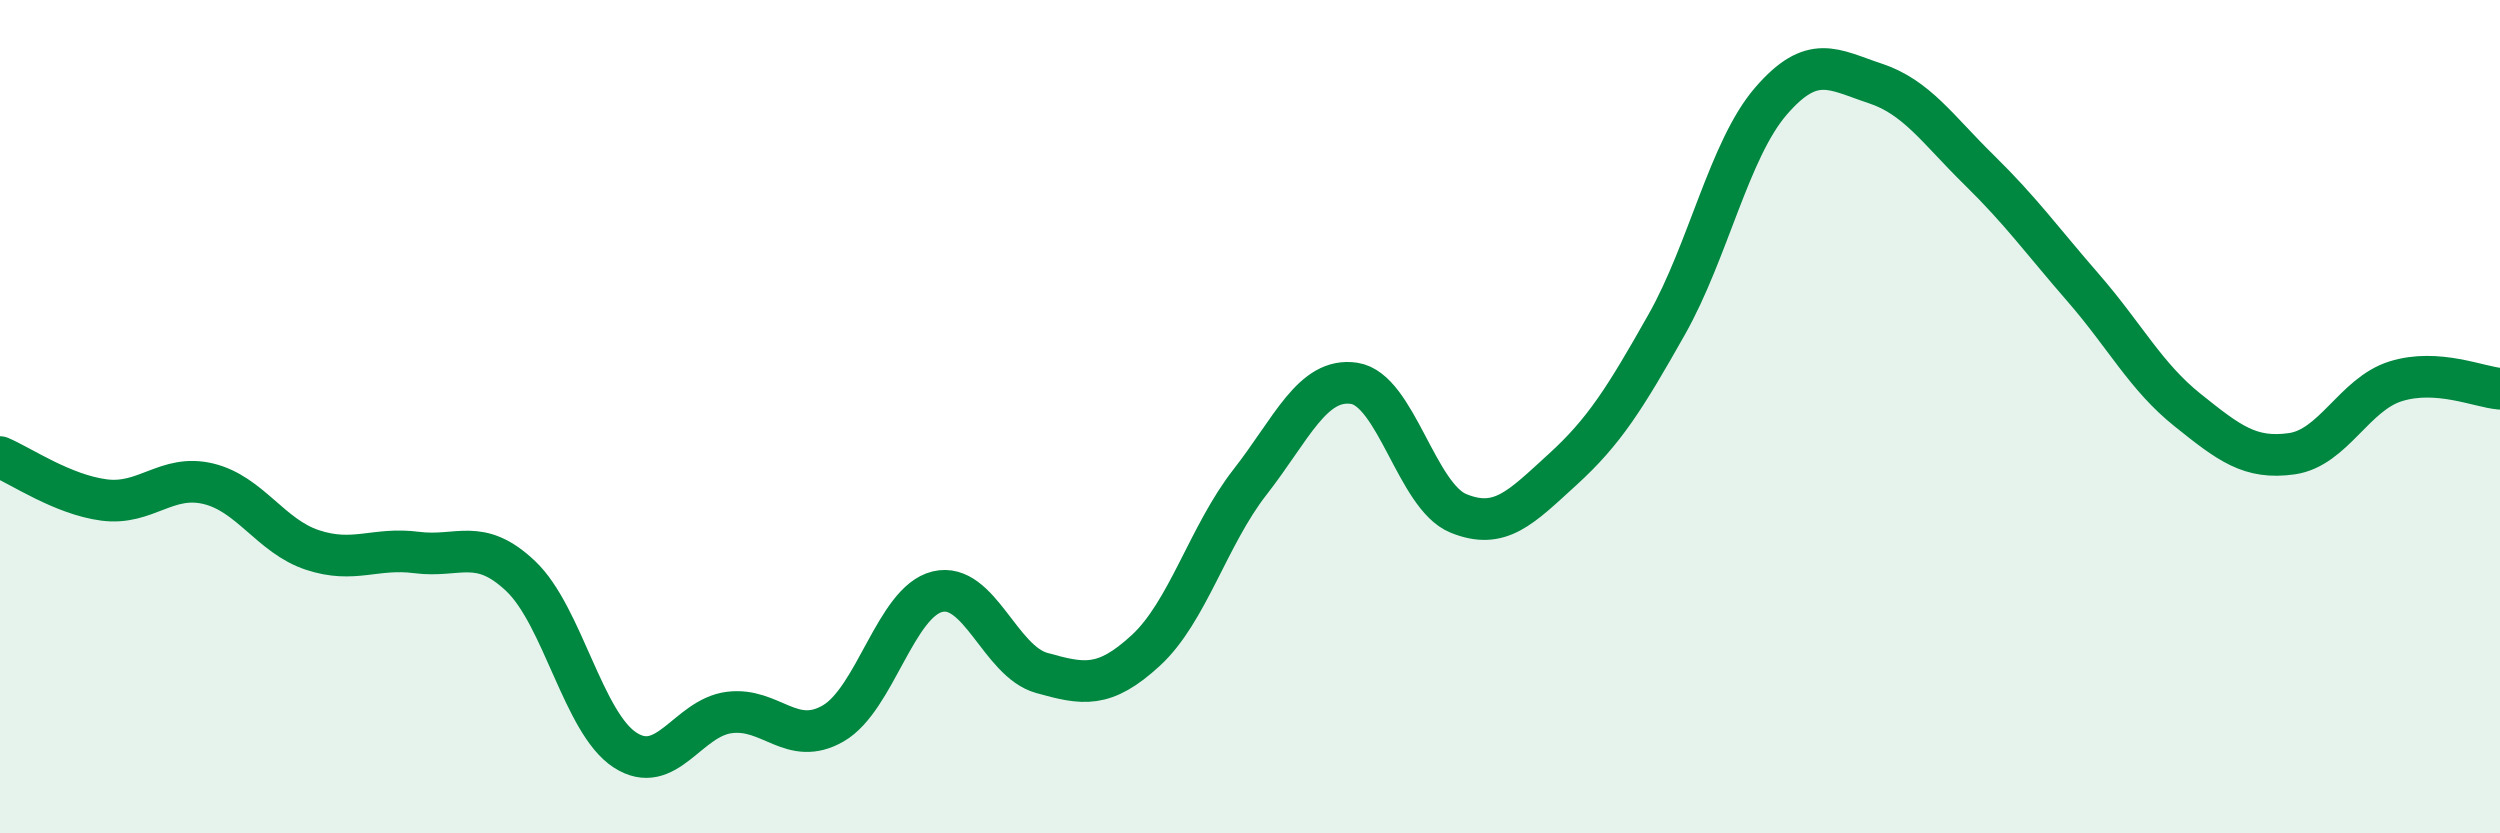
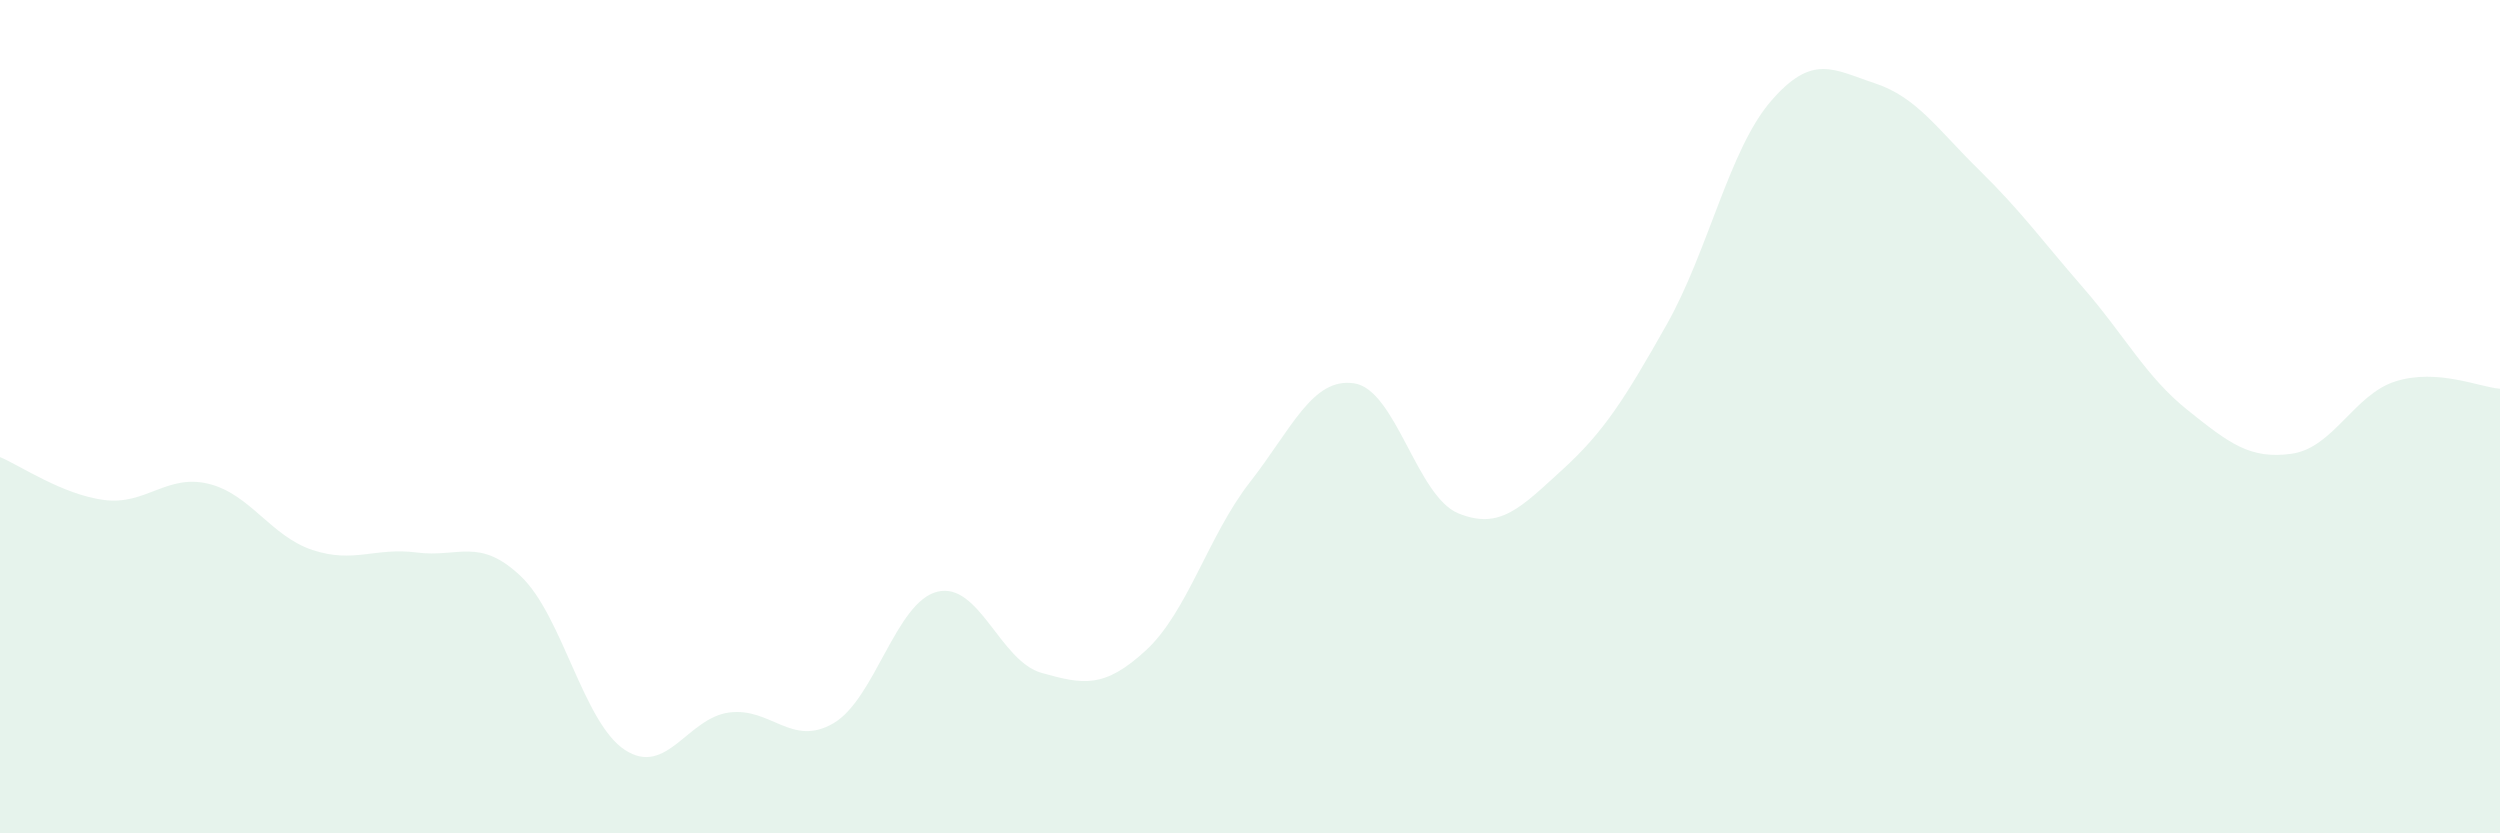
<svg xmlns="http://www.w3.org/2000/svg" width="60" height="20" viewBox="0 0 60 20">
  <path d="M 0,10.97 C 0.5,11.18 1.5,11.87 2.5,12 C 3.5,12.13 4,11.37 5,11.61 C 6,11.85 6.5,12.87 7.5,13.2 C 8.5,13.53 9,13.13 10,13.26 C 11,13.39 11.5,12.88 12.5,13.83 C 13.5,14.78 14,17.35 15,18 C 16,18.65 16.5,17.23 17.5,17.1 C 18.5,16.97 19,17.94 20,17.36 C 21,16.78 21.5,14.44 22.5,14.2 C 23.5,13.96 24,15.87 25,16.15 C 26,16.43 26.5,16.53 27.5,15.61 C 28.5,14.69 29,12.85 30,11.57 C 31,10.29 31.5,9.05 32.5,9.2 C 33.5,9.35 34,11.91 35,12.32 C 36,12.73 36.5,12.18 37.5,11.27 C 38.5,10.36 39,9.56 40,7.79 C 41,6.02 41.5,3.59 42.5,2.43 C 43.5,1.27 44,1.67 45,2 C 46,2.33 46.5,3.1 47.5,4.08 C 48.5,5.06 49,5.76 50,6.91 C 51,8.06 51.5,9.04 52.5,9.84 C 53.5,10.64 54,11.03 55,10.89 C 56,10.75 56.5,9.46 57.5,9.15 C 58.5,8.84 59.5,9.29 60,9.33L60 20L0 20Z" fill="#008740" opacity="0.1" stroke-linecap="round" stroke-linejoin="round" />
-   <path d="M 0,10.97 C 0.5,11.18 1.5,11.87 2.5,12 C 3.5,12.13 4,11.37 5,11.61 C 6,11.85 6.5,12.87 7.5,13.2 C 8.5,13.53 9,13.13 10,13.26 C 11,13.39 11.5,12.88 12.5,13.83 C 13.5,14.78 14,17.35 15,18 C 16,18.65 16.5,17.23 17.5,17.1 C 18.5,16.97 19,17.94 20,17.36 C 21,16.78 21.5,14.44 22.5,14.2 C 23.5,13.96 24,15.87 25,16.15 C 26,16.43 26.5,16.53 27.5,15.61 C 28.5,14.69 29,12.85 30,11.57 C 31,10.29 31.5,9.05 32.5,9.2 C 33.5,9.35 34,11.91 35,12.32 C 36,12.73 36.5,12.18 37.5,11.27 C 38.5,10.36 39,9.56 40,7.79 C 41,6.02 41.5,3.59 42.5,2.43 C 43.5,1.27 44,1.67 45,2 C 46,2.33 46.5,3.1 47.5,4.08 C 48.5,5.06 49,5.76 50,6.91 C 51,8.06 51.5,9.04 52.5,9.84 C 53.5,10.64 54,11.03 55,10.89 C 56,10.75 56.5,9.46 57.5,9.15 C 58.5,8.84 59.5,9.29 60,9.33" stroke="#008740" stroke-width="1" fill="none" stroke-linecap="round" stroke-linejoin="round" />
</svg>